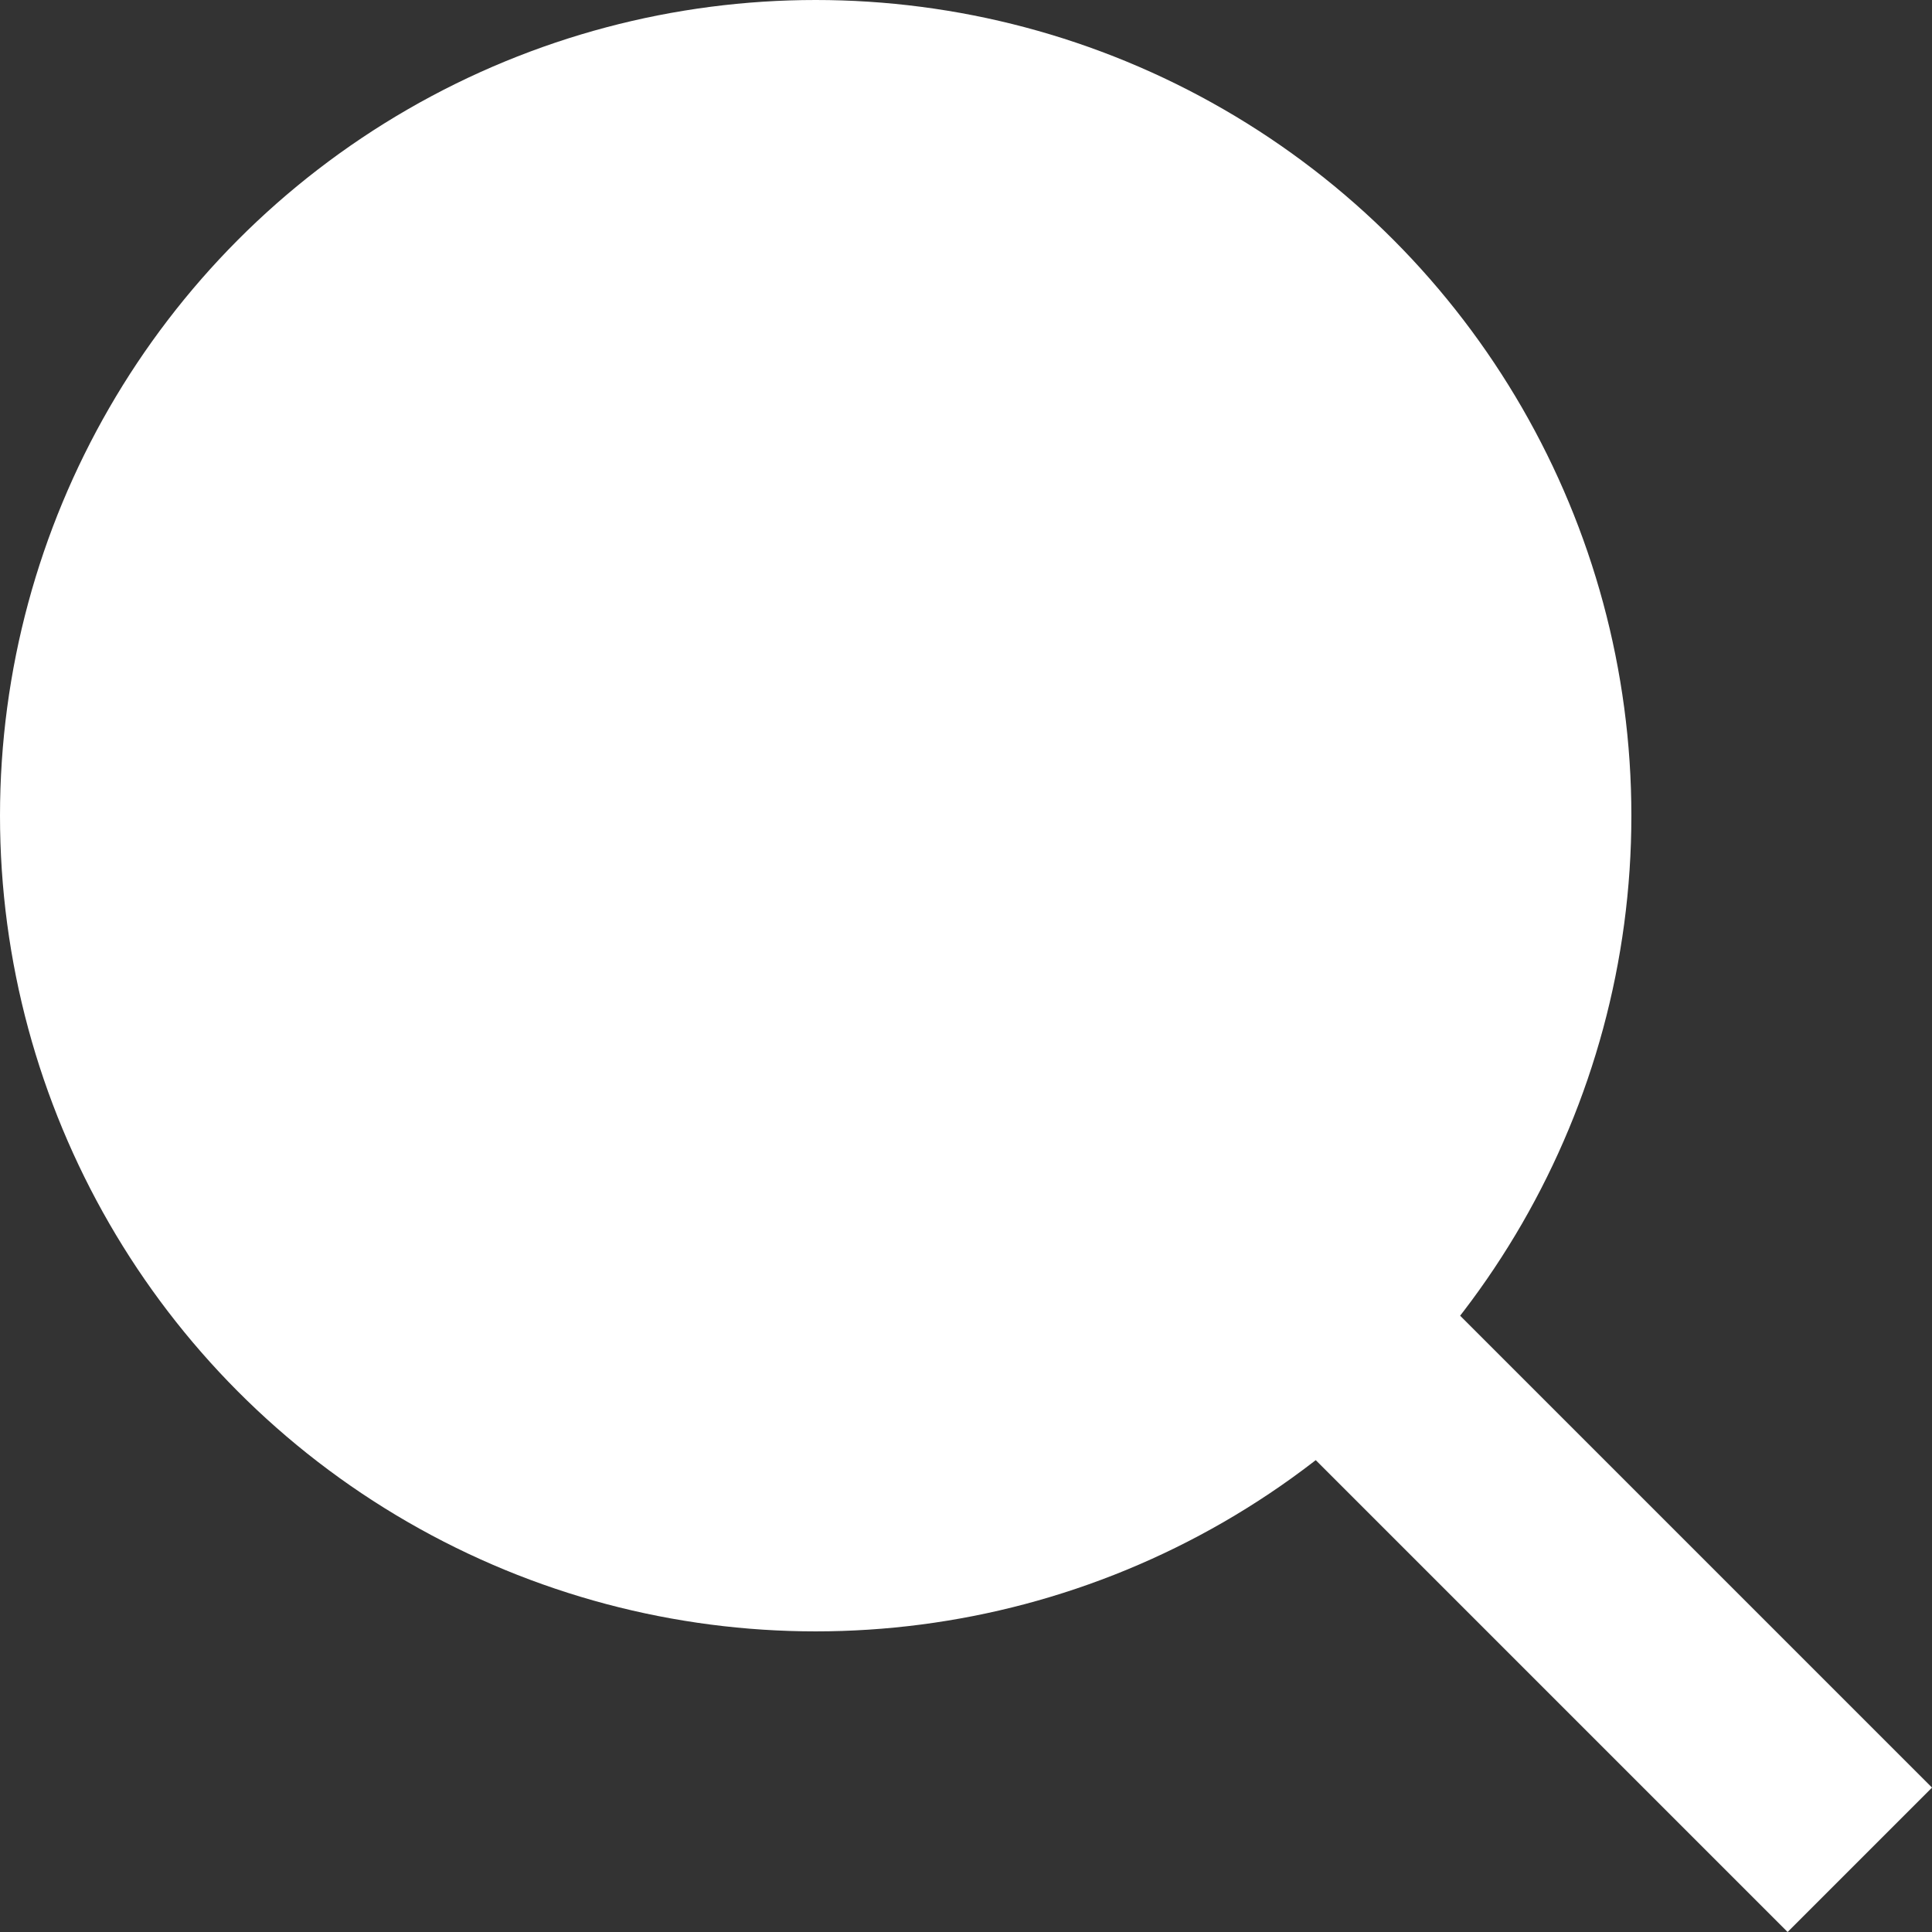
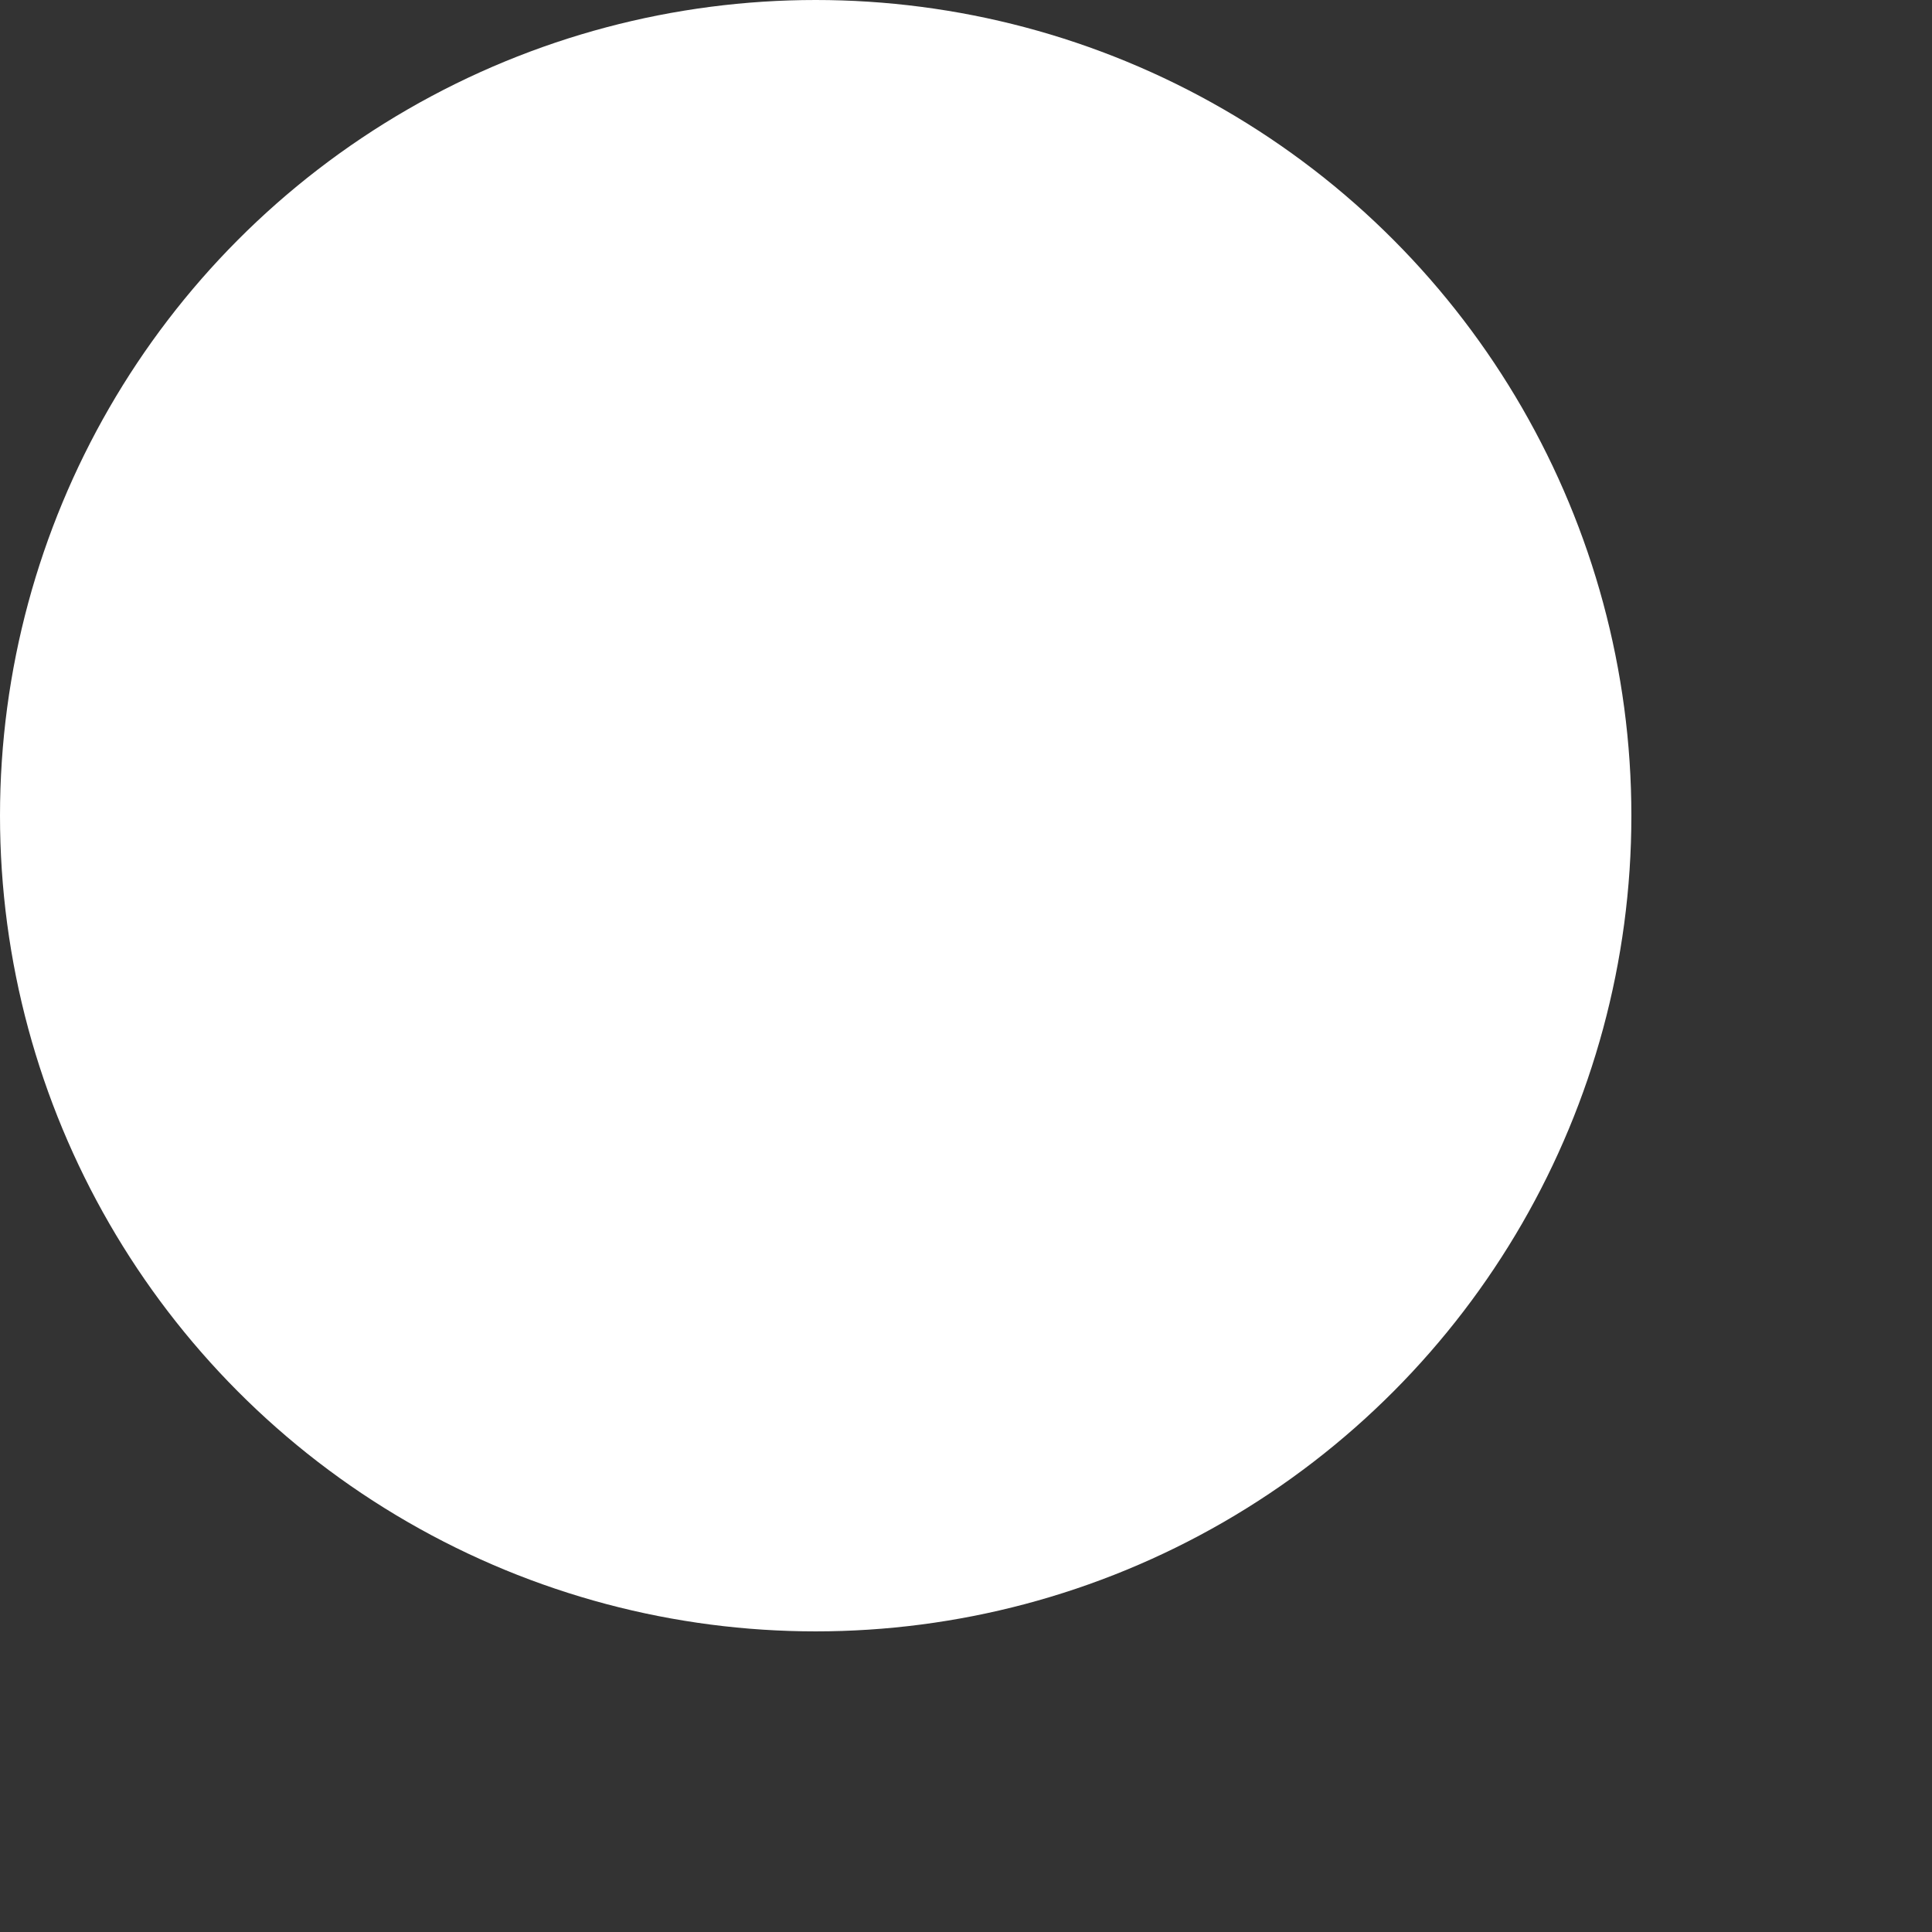
<svg xmlns="http://www.w3.org/2000/svg" id="Groupe_142" data-name="Groupe 142" width="18.92" height="18.92" viewBox="0 0 18.92 18.92">
  <rect x="0" y="0" width="18.92" height="18.92" fill="#333333" stroke="none" />
  <circle id="Ellipse_11" data-name="Ellipse 11" cx="7.988" cy="7.988" r="7.988" transform="translate(0 0)" fill="#fff" />
-   <line id="Ligne_52" data-name="Ligne 52" x2="10.225" y2="10.225" transform="translate(7.988 7.988)" fill="none" stroke="#fff" stroke-width="2" />
</svg>